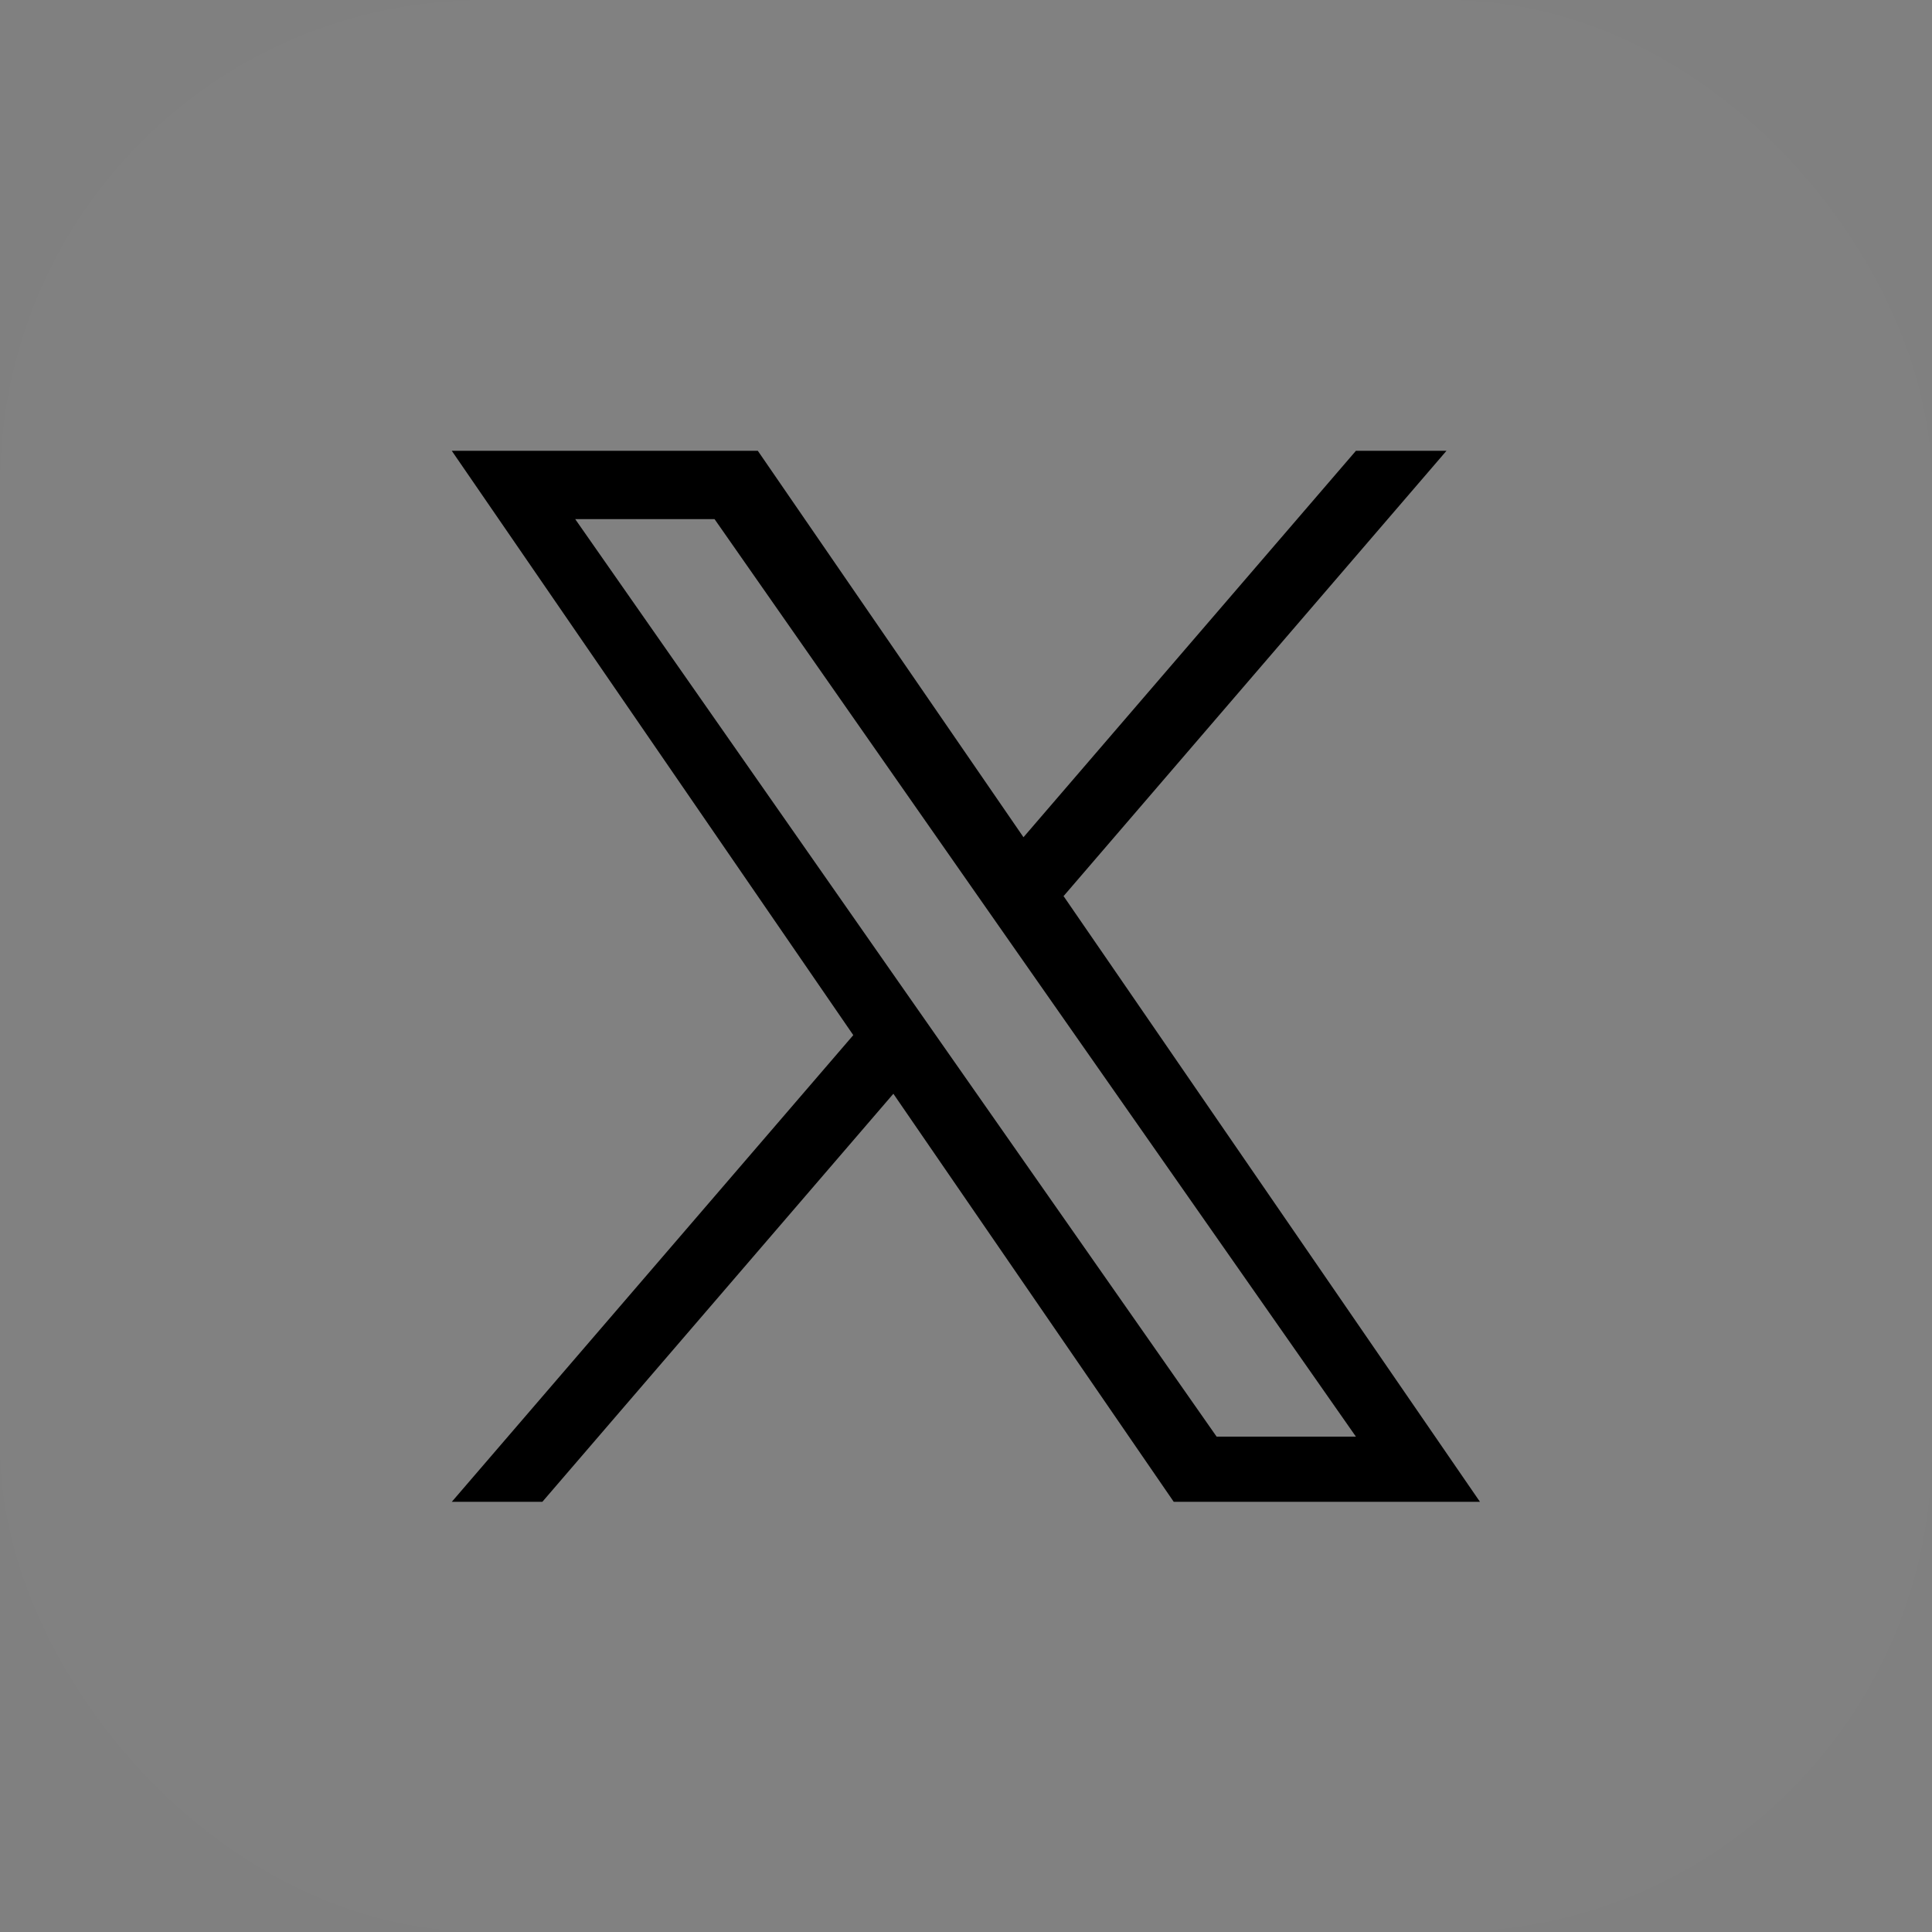
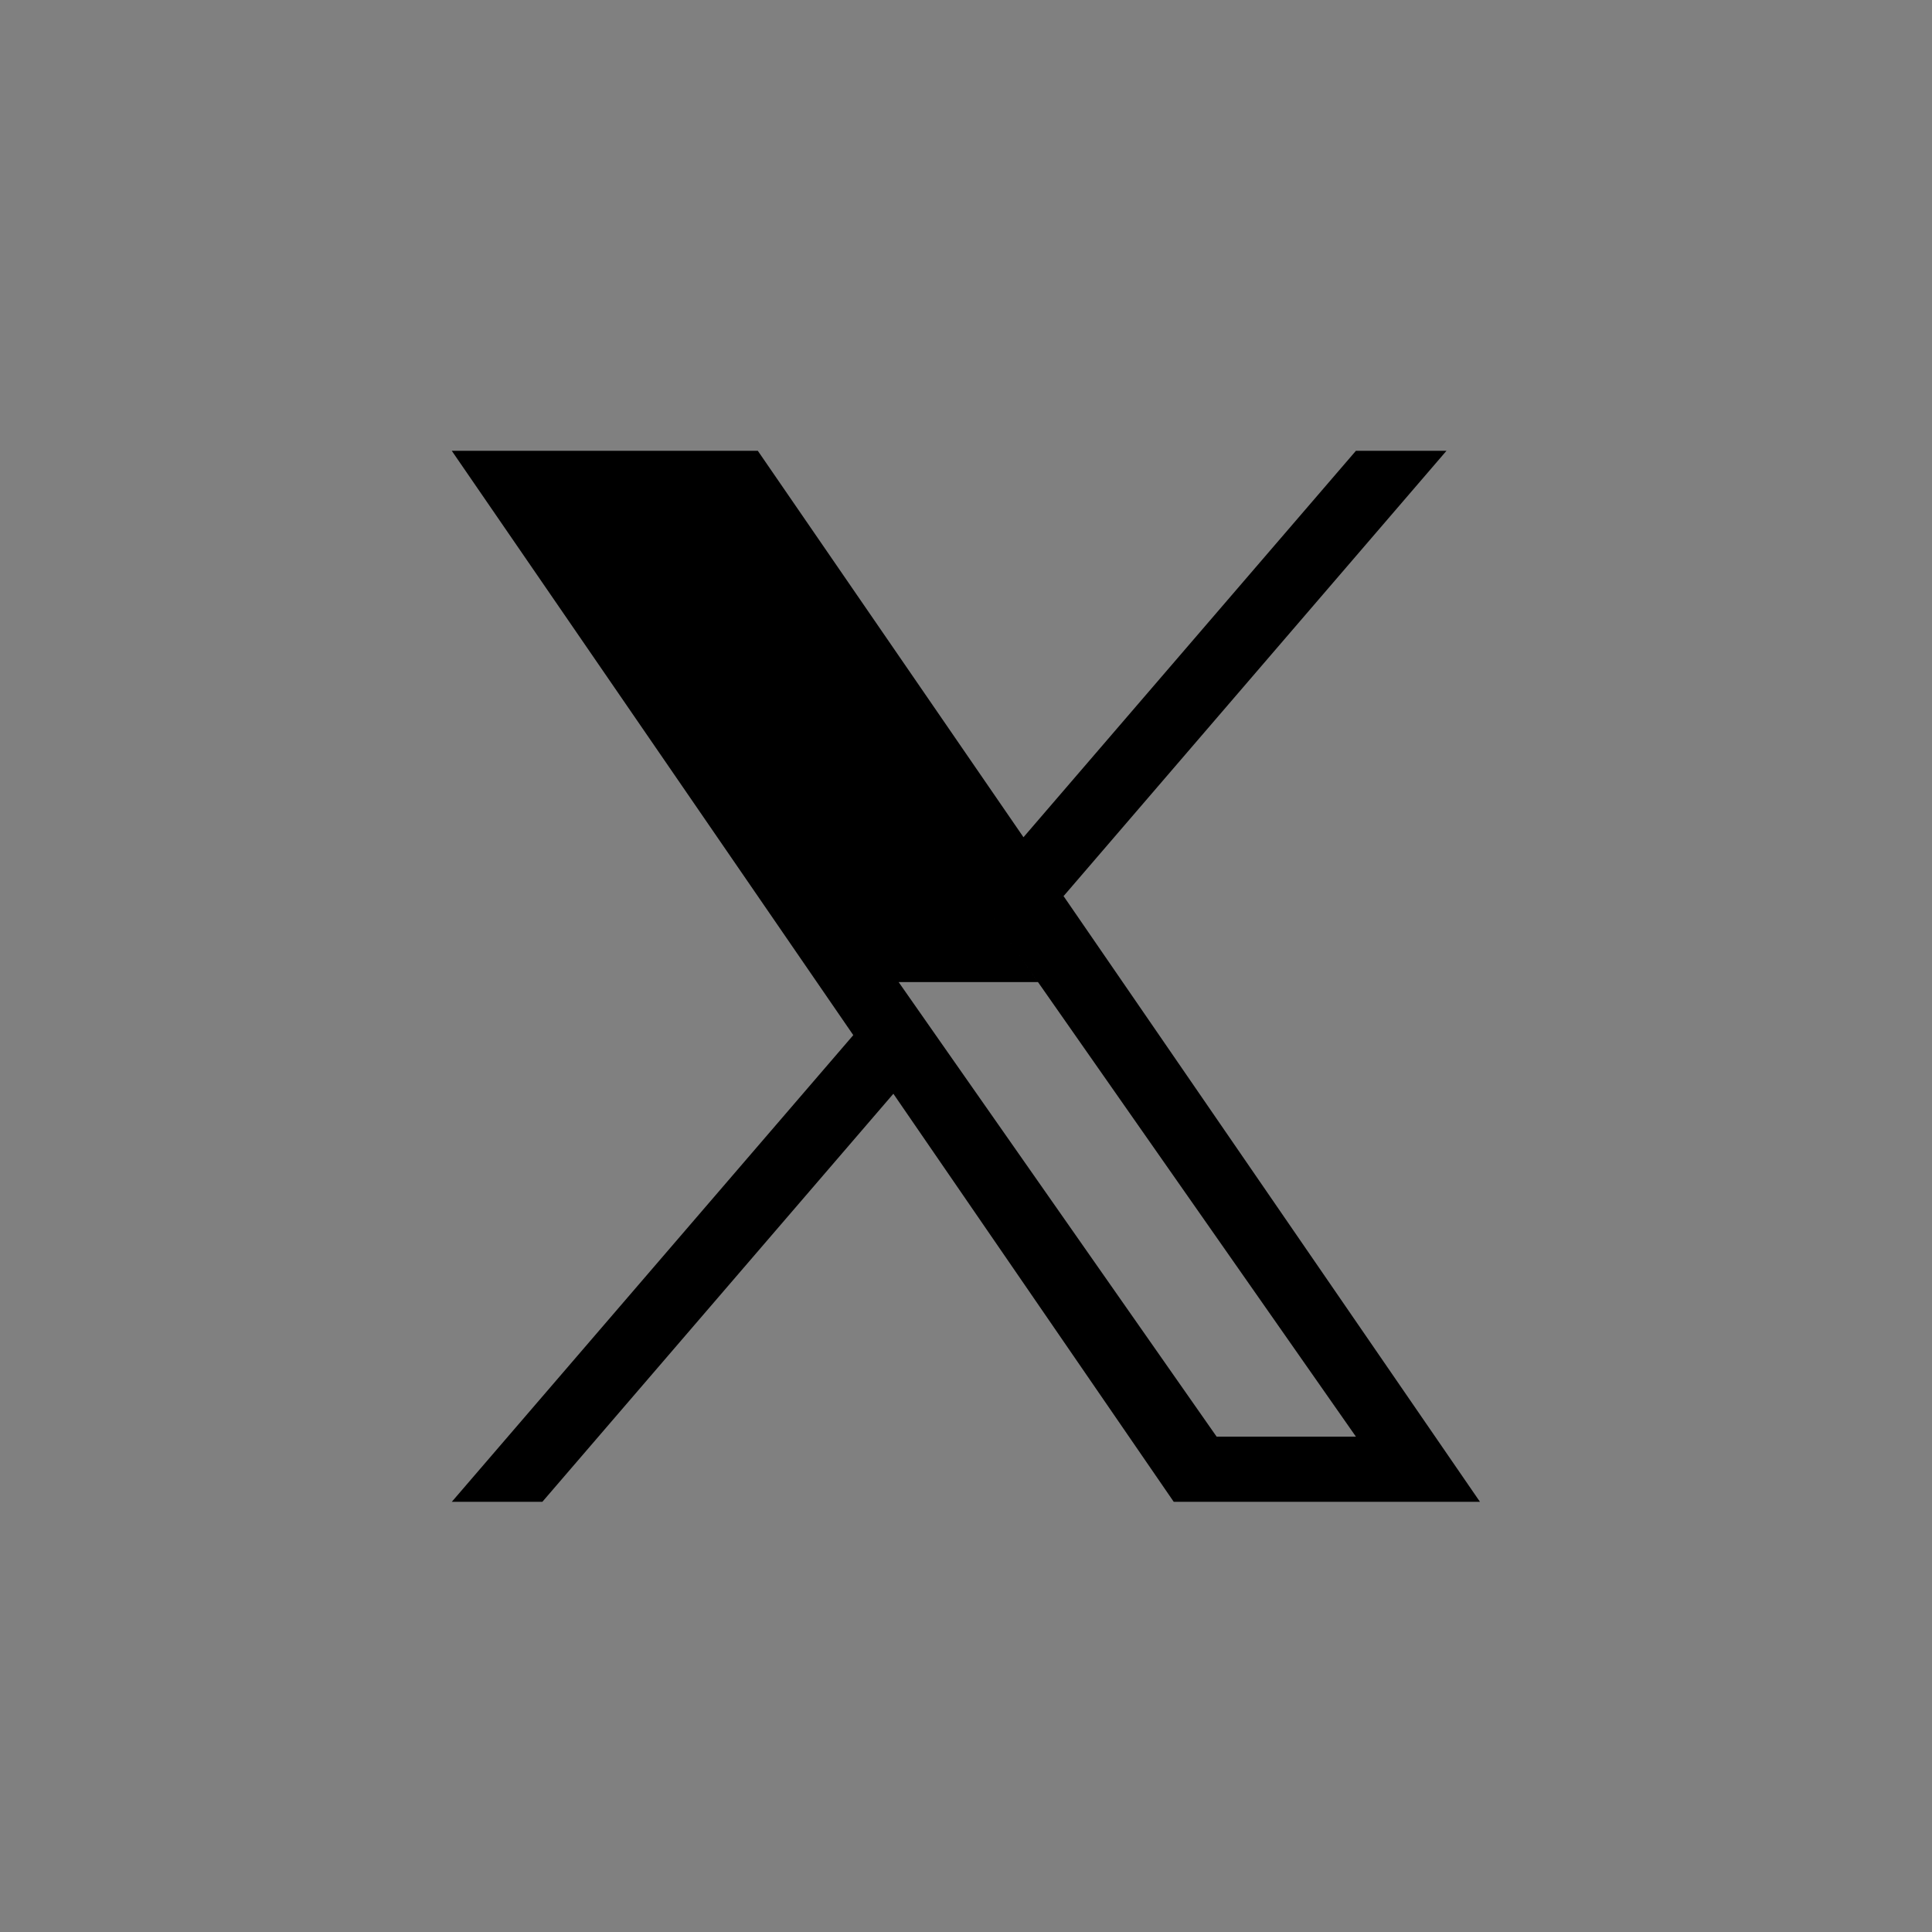
<svg xmlns="http://www.w3.org/2000/svg" id="Grupo_1" data-name="Grupo 1" width="32" height="32" viewBox="0 0 32 32">
  <rect x="0" y="0" width="32" height="32" fill="#808080" stroke="none" />
-   <rect id="Rectángulo_1" data-name="Rectángulo 1" width="32" height="32" rx="8" fill="#fff" opacity="0.01" />
-   <path id="Trazado_3" data-name="Trazado 3" d="M16.662,13.688,23,6.317H21.5l-5.506,6.4-4.4-6.4H6.525l6.65,9.678-6.65,7.73h1.5l5.814-6.759,4.644,6.759h5.072l-6.9-10.037ZM14.6,16.08l-.674-.964L8.569,7.448h2.308L15.2,13.637l.674.964L21.5,22.645H19.193L14.6,16.08Z" transform="translate(0.958 1.15)" />
+   <path id="Trazado_3" data-name="Trazado 3" d="M16.662,13.688,23,6.317H21.5l-5.506,6.4-4.4-6.4H6.525l6.65,9.678-6.65,7.73h1.5l5.814-6.759,4.644,6.759h5.072l-6.9-10.037ZM14.6,16.08l-.674-.964h2.308L15.2,13.637l.674.964L21.5,22.645H19.193L14.6,16.08Z" transform="translate(0.958 1.15)" />
</svg>